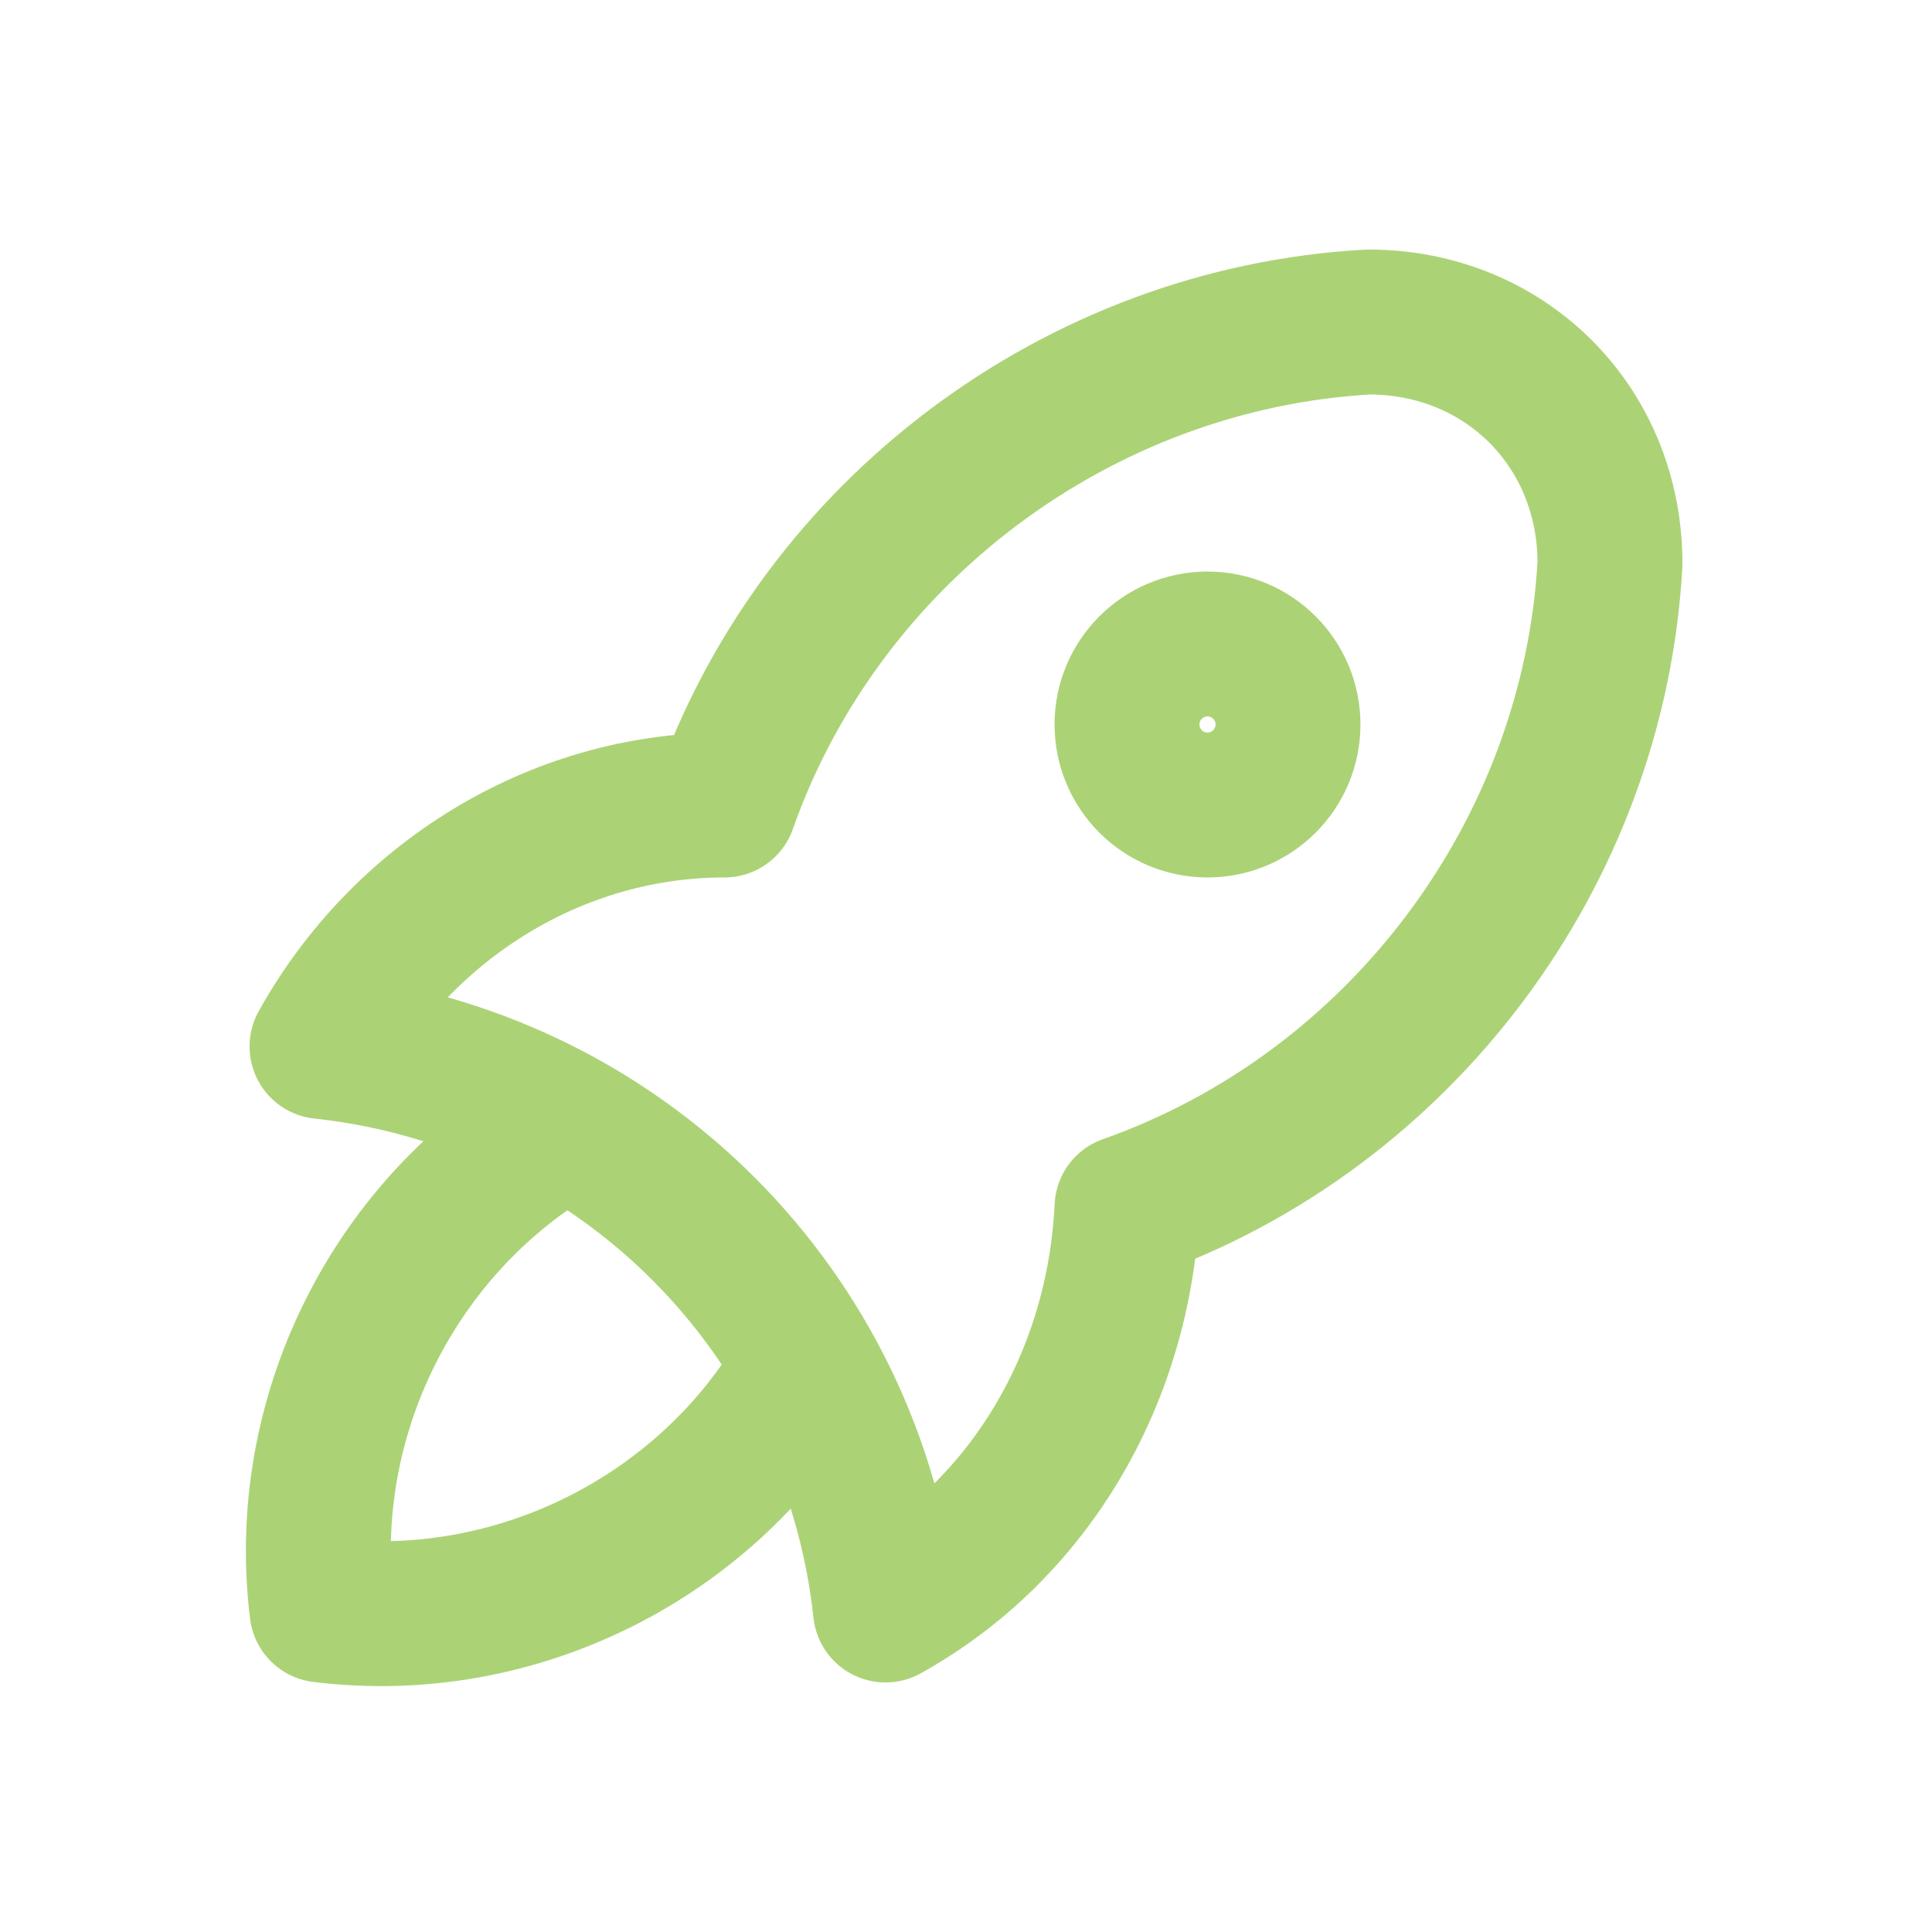
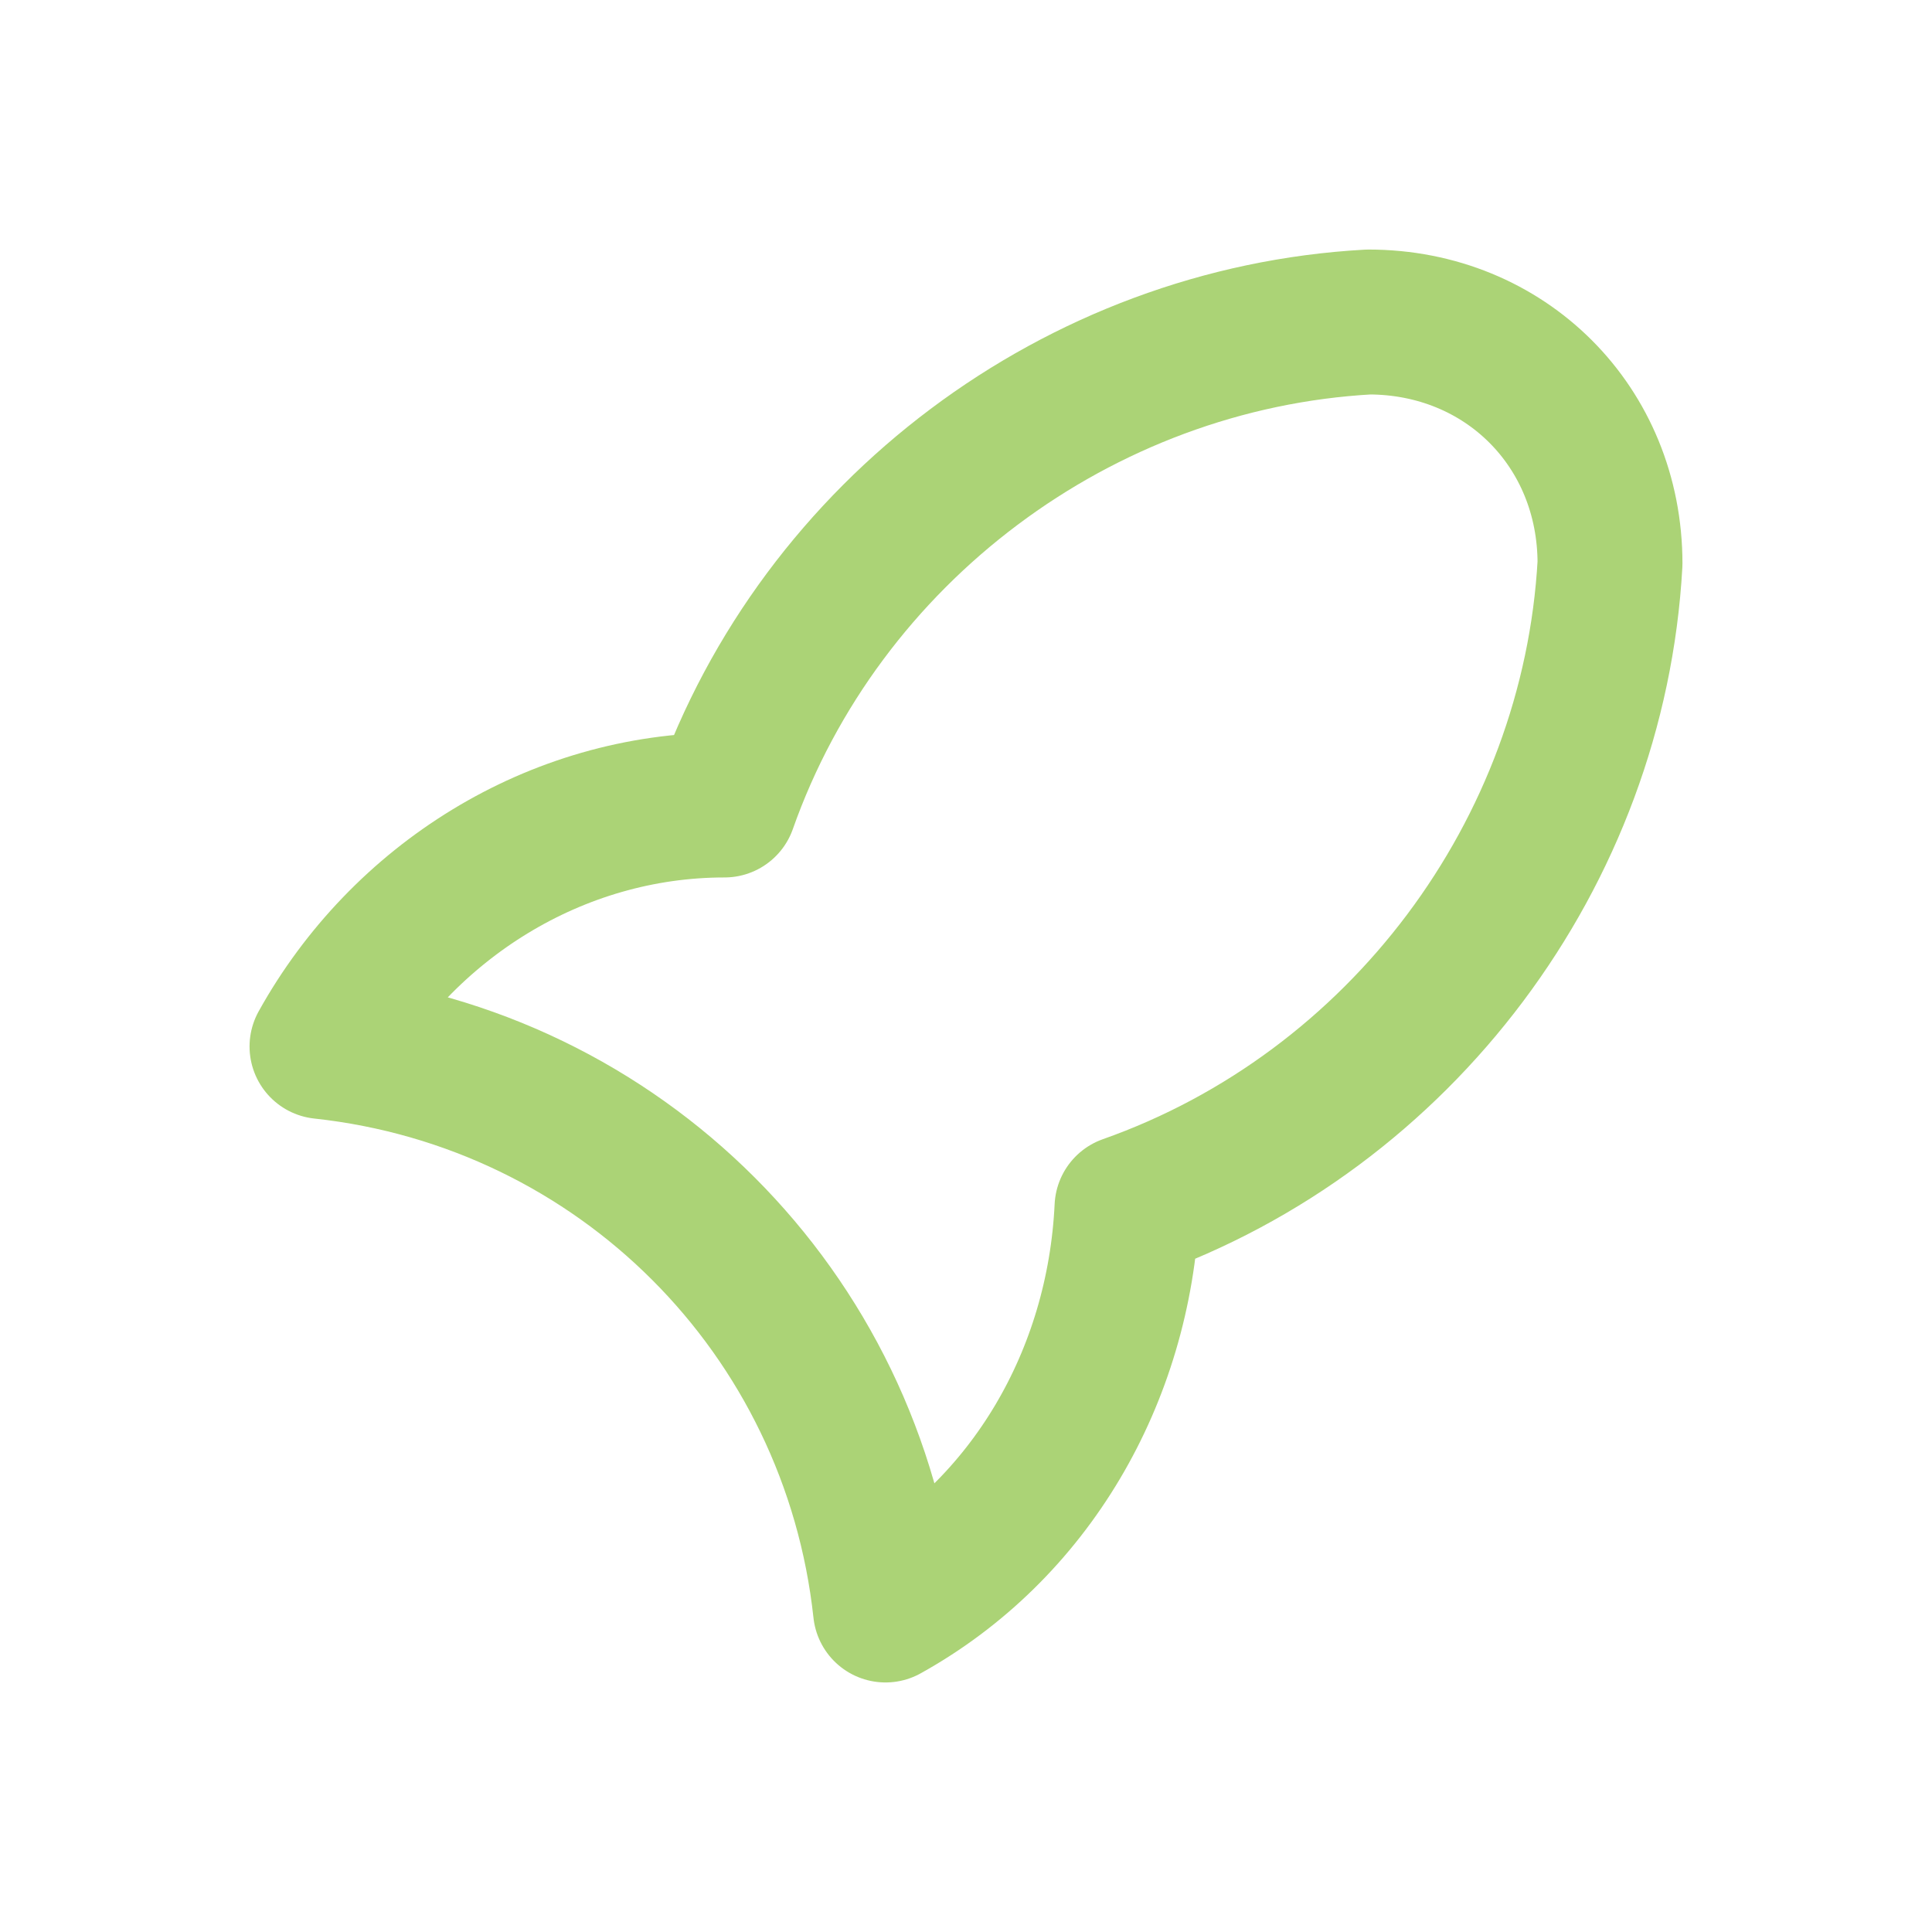
<svg xmlns="http://www.w3.org/2000/svg" id="Layer_1" data-name="Layer 1" version="1.1" viewBox="0 0 24 24">
  <defs>
    <style>
      .cls-1 {
        fill: none;
        stroke: #abd376;
        stroke-linecap: round;
        stroke-linejoin: round;
        stroke-width: 1.8px;
      }
    </style>
  </defs>
  <path class="cls-1" d="M4,13c3.7.4,6.6,3.3,7,7,1.8-1,2.9-2.9,3-5,3.4-1.2,5.8-4.4,6-8,0-1.7-1.3-3-3-3-3.6.2-6.8,2.6-8,6-2.1,0-4,1.2-5,3" />
-   <path class="cls-1" d="M7,14c-2.1,1.2-3.3,3.6-3,6,2.4.3,4.8-.9,6-3" />
-   <circle class="cls-1" cx="15" cy="9" r="1" />
</svg>